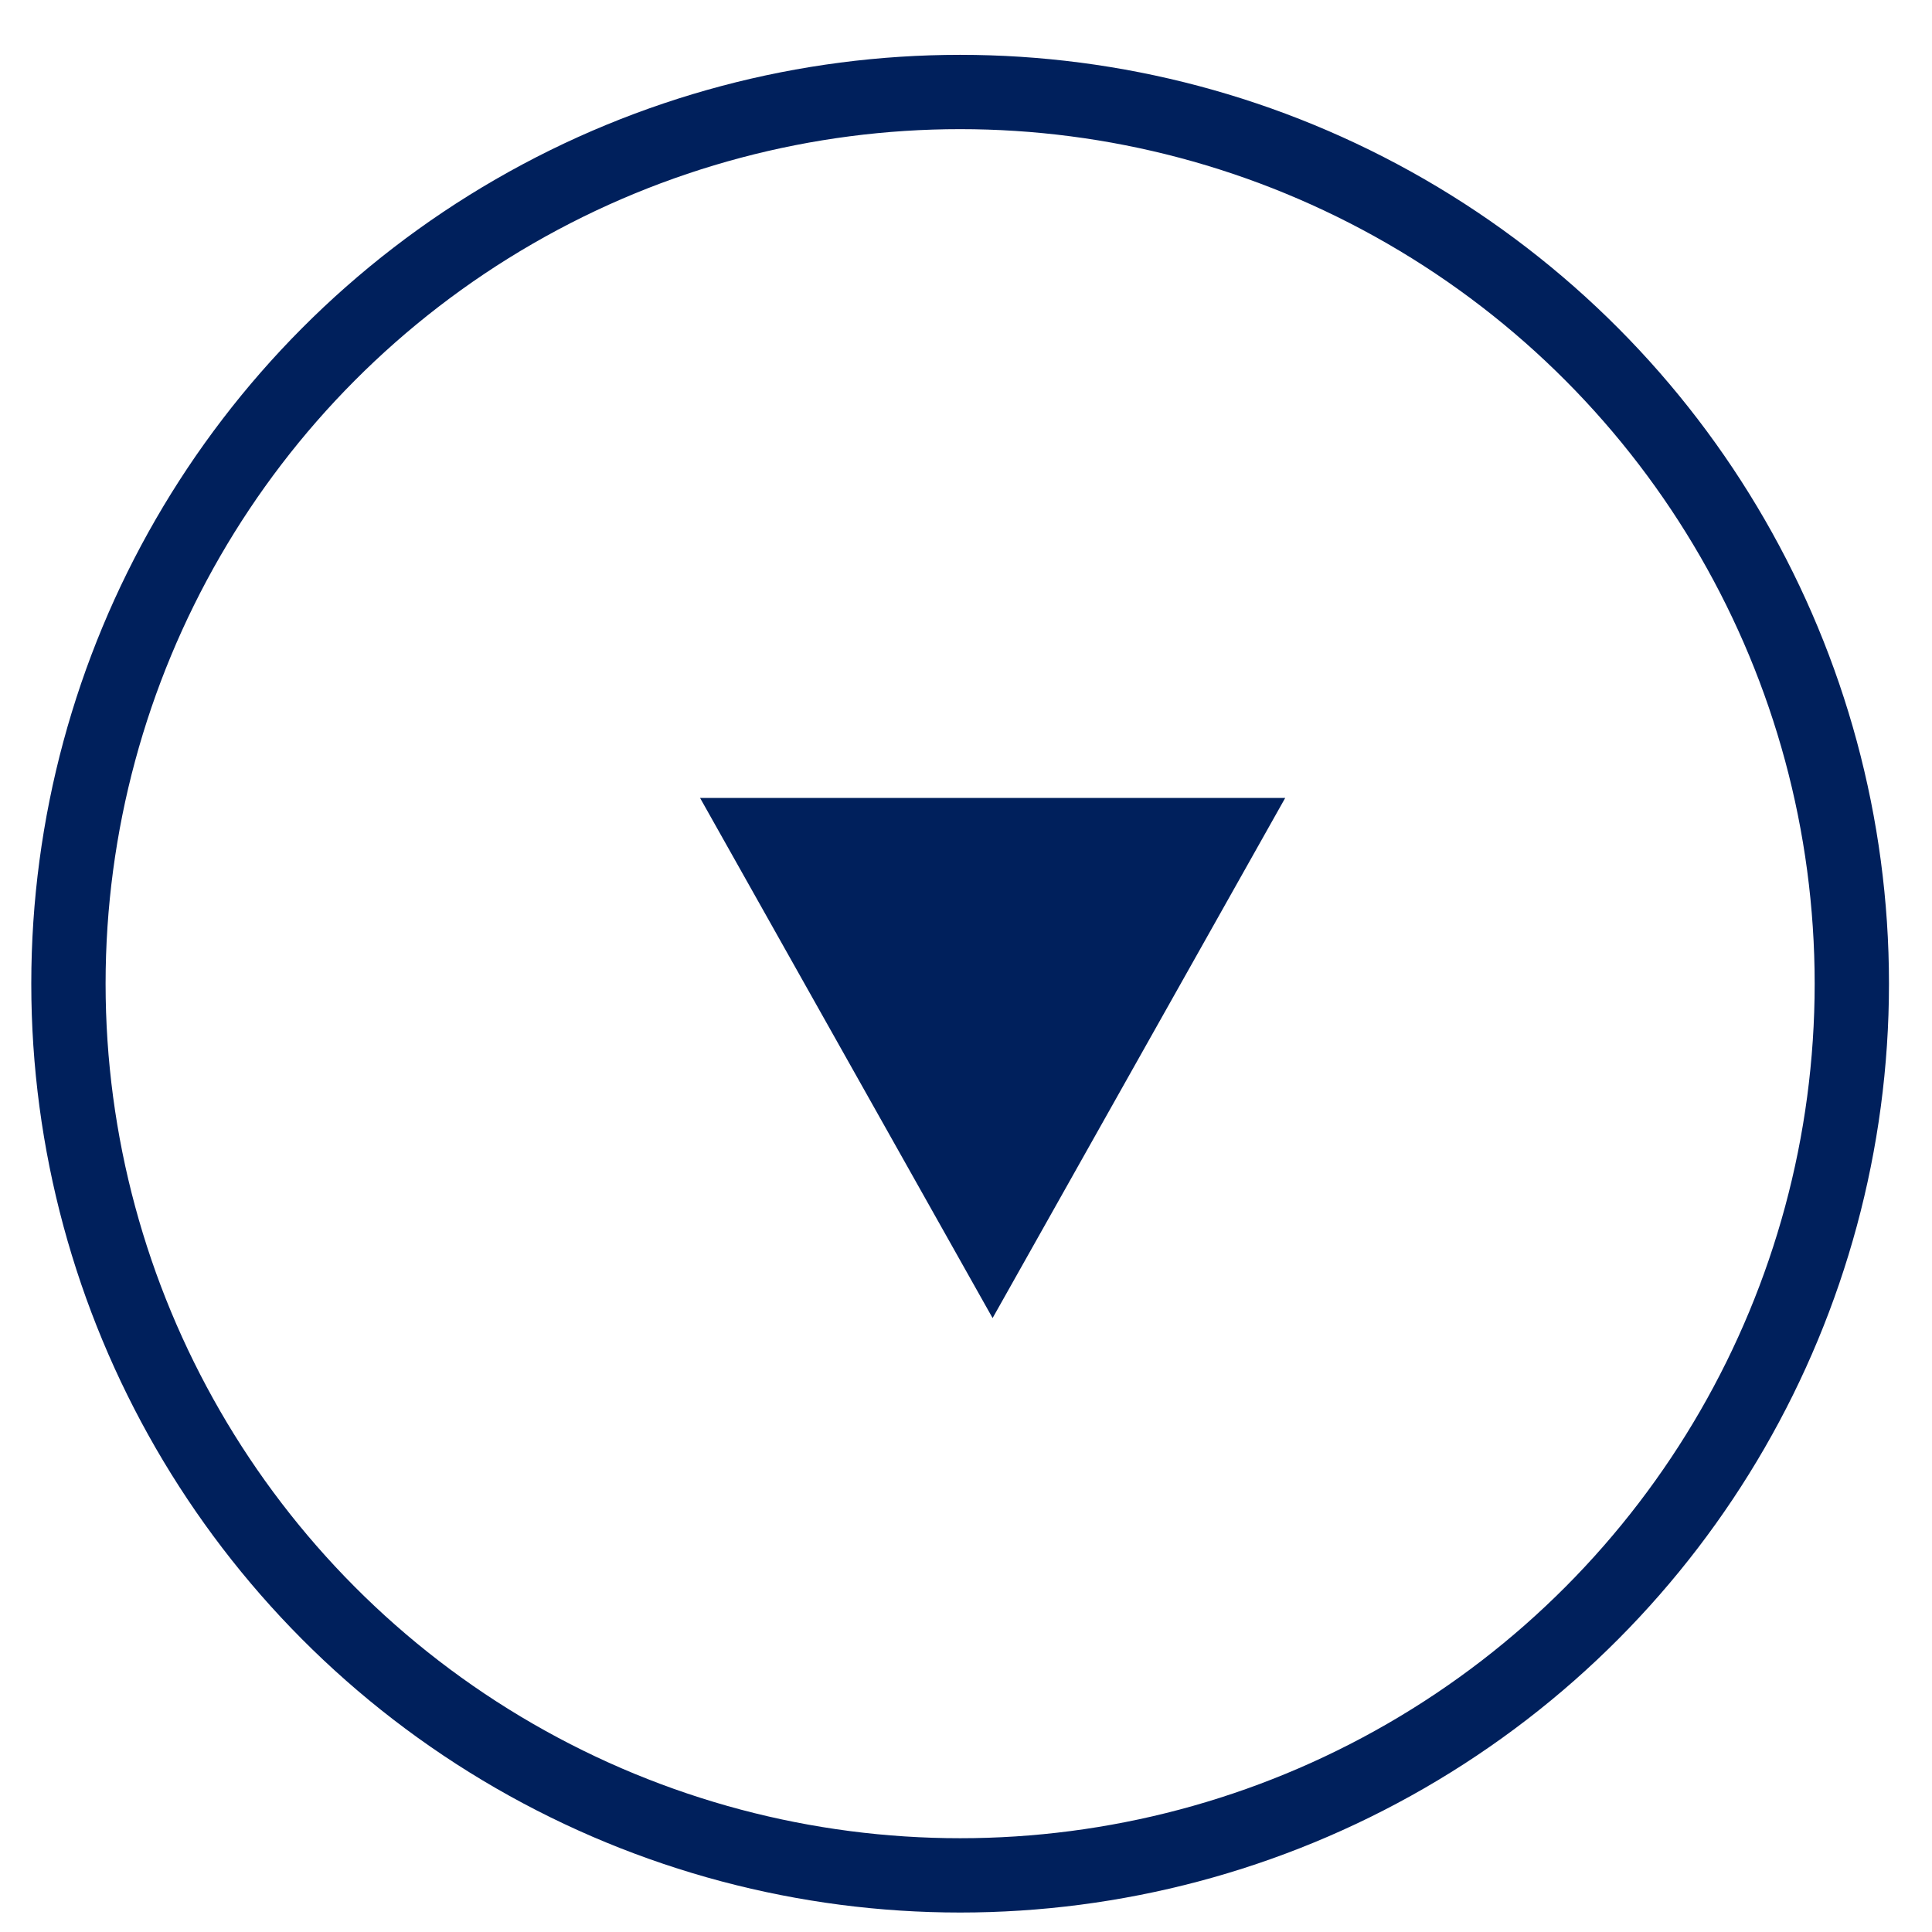
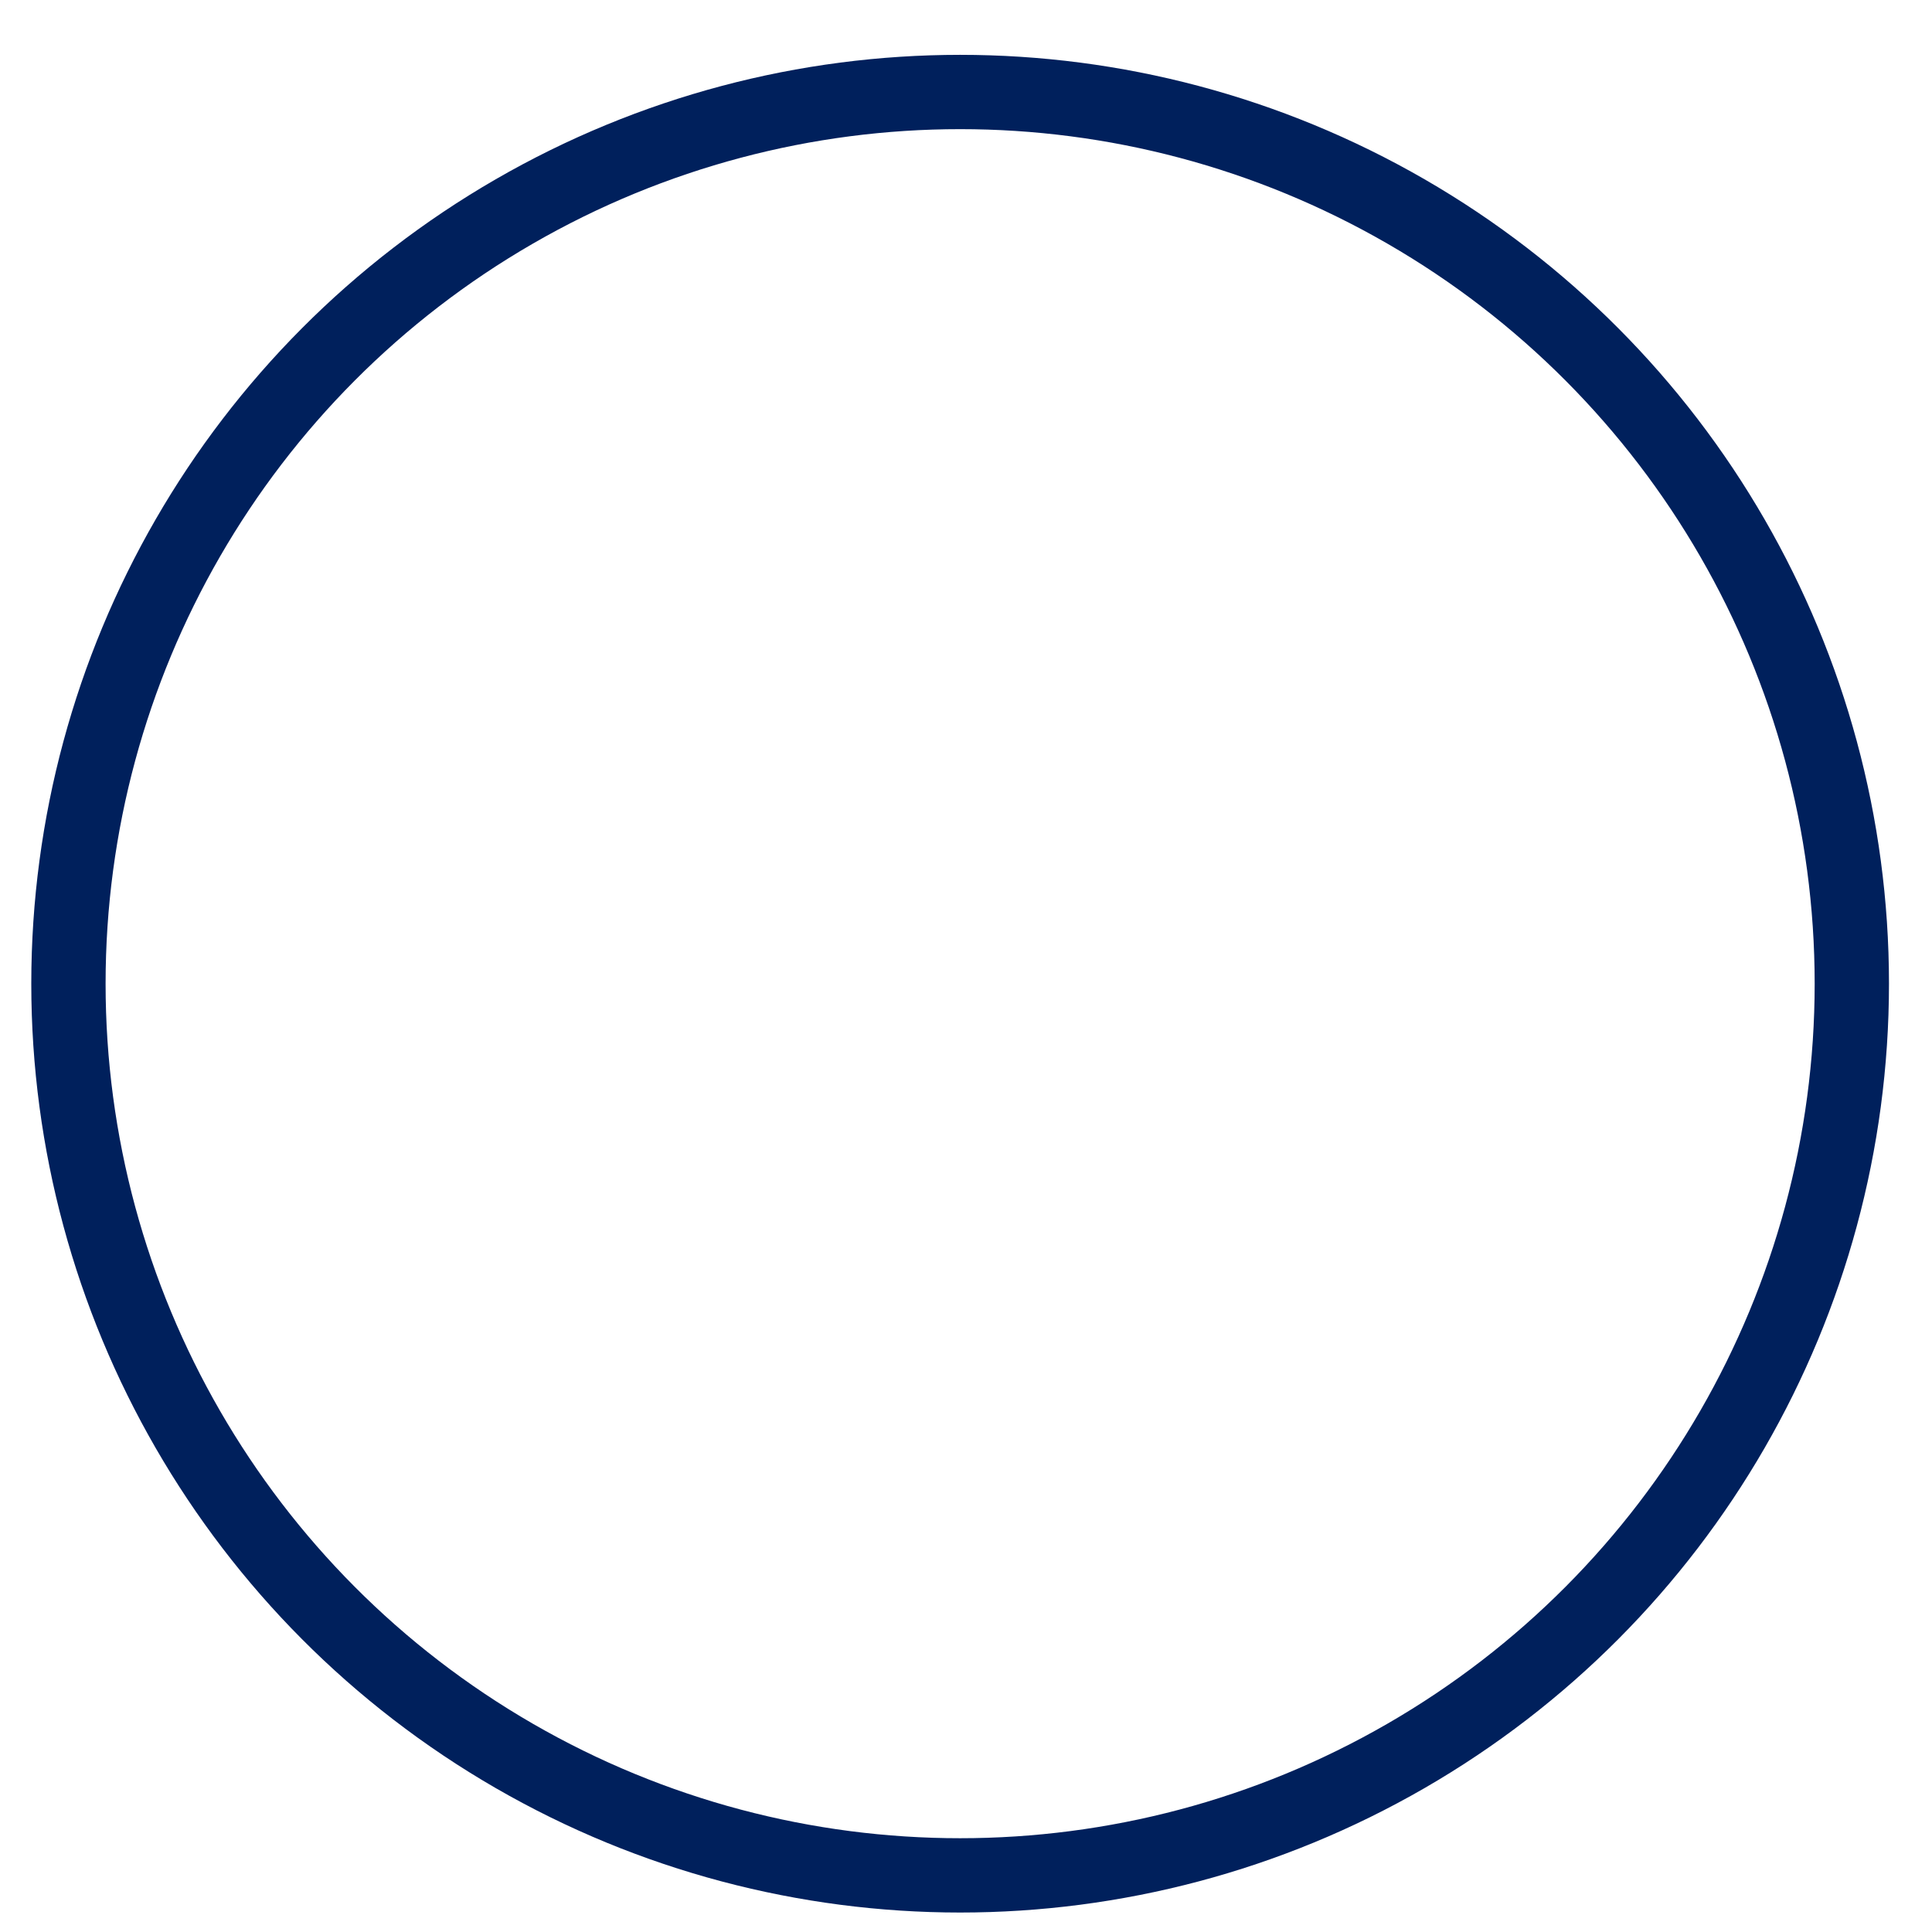
<svg xmlns="http://www.w3.org/2000/svg" width="26" height="26" viewBox="0 0 26 26" fill="none">
  <circle cx="12.921" cy="13.238" r="12" stroke="#00205C" />
-   <path fill-rule="evenodd" clip-rule="evenodd" d="M13.358 17.738L17.296 10.738H9.421L13.358 17.738Z" fill="#00205C" />
</svg>